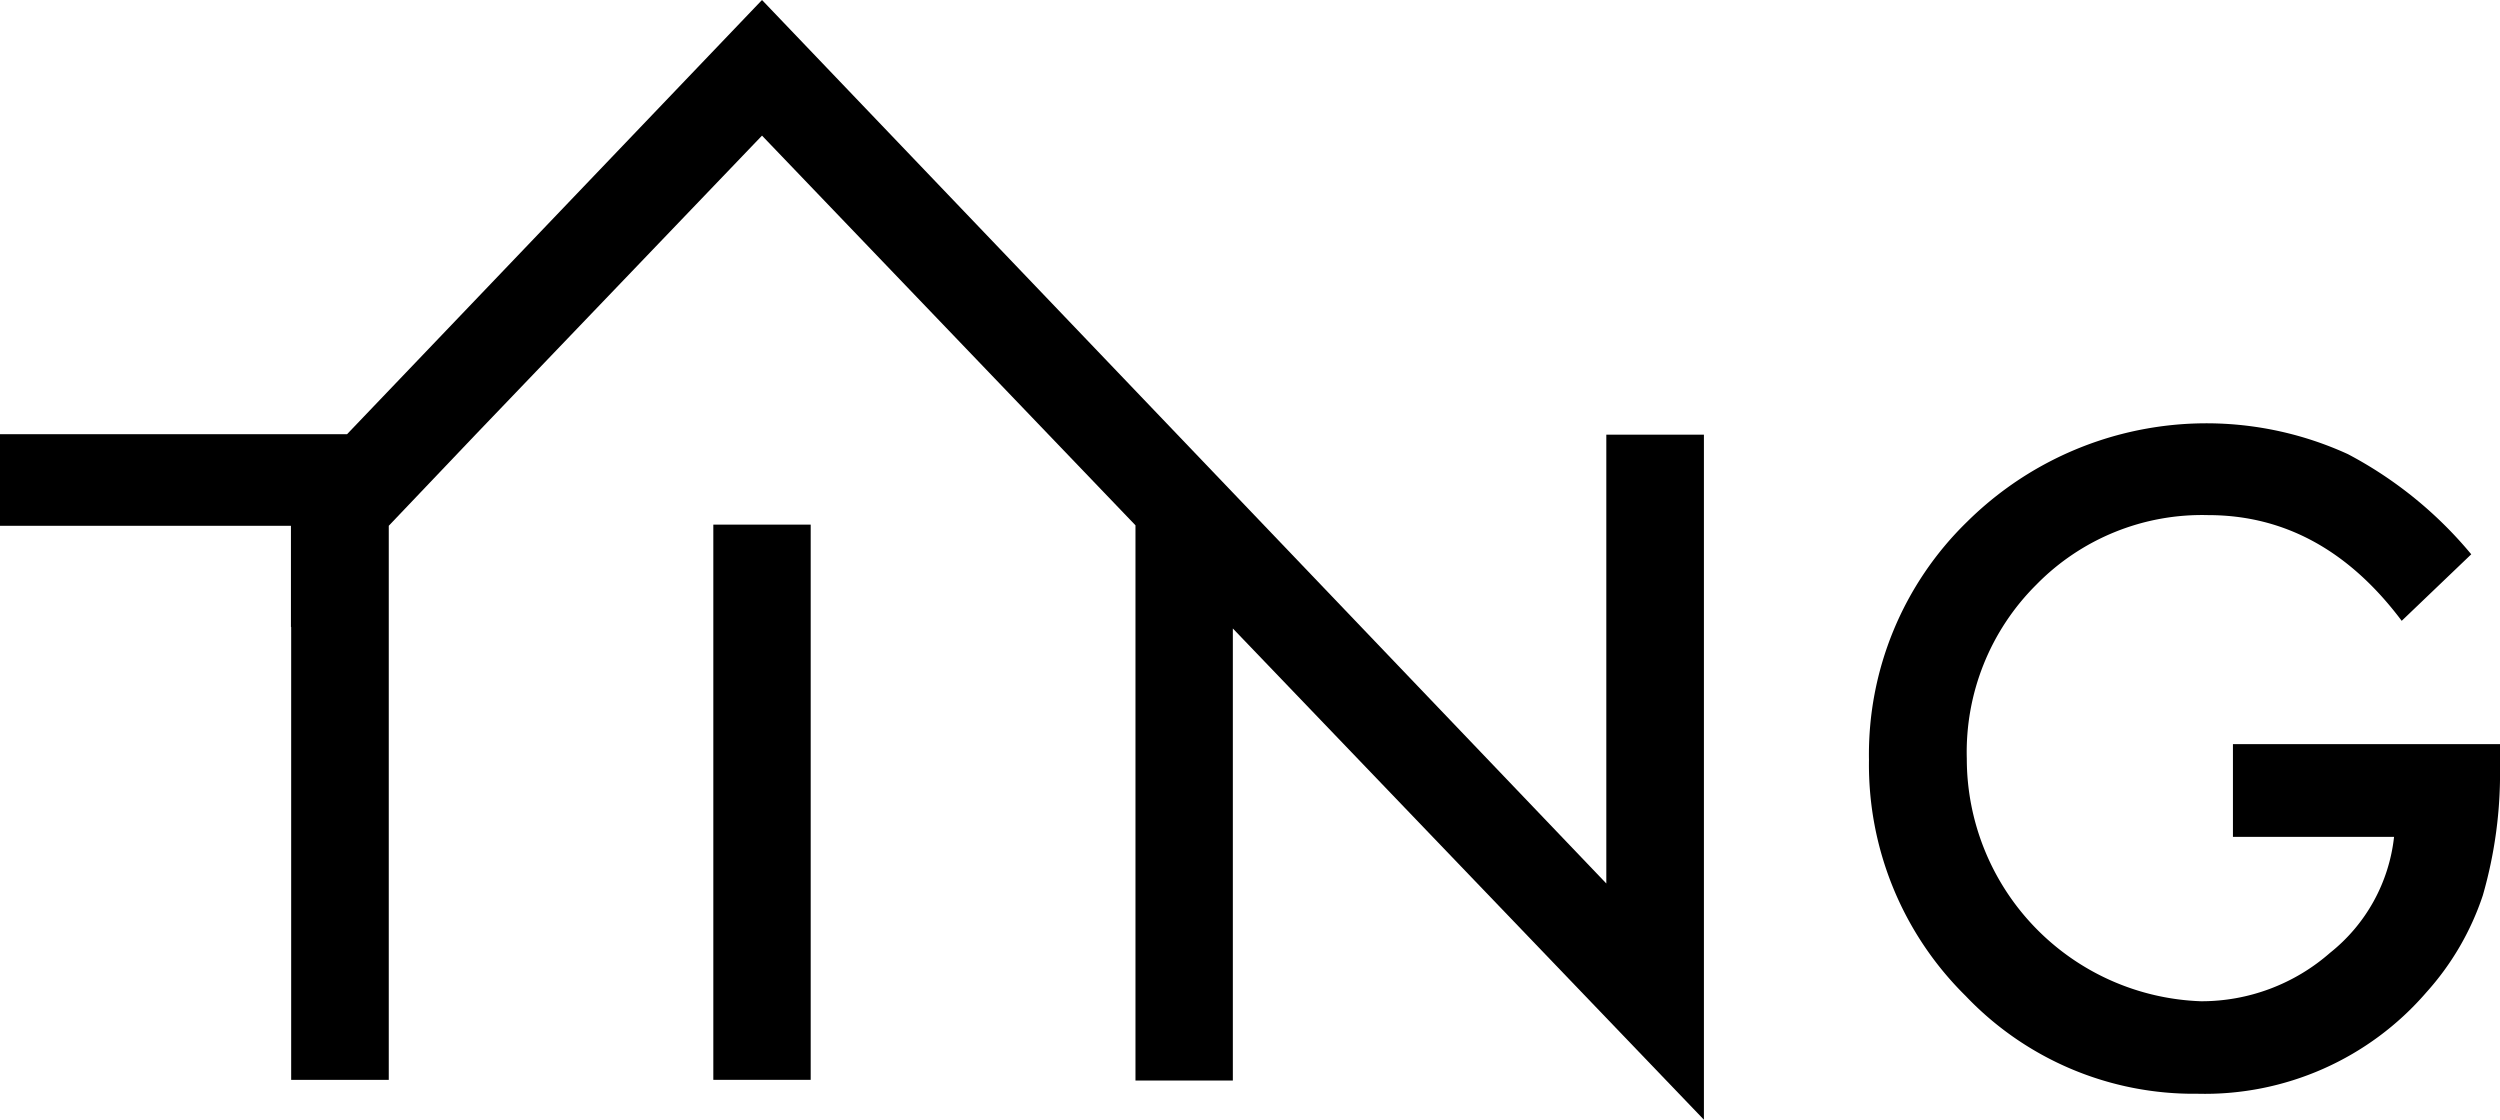
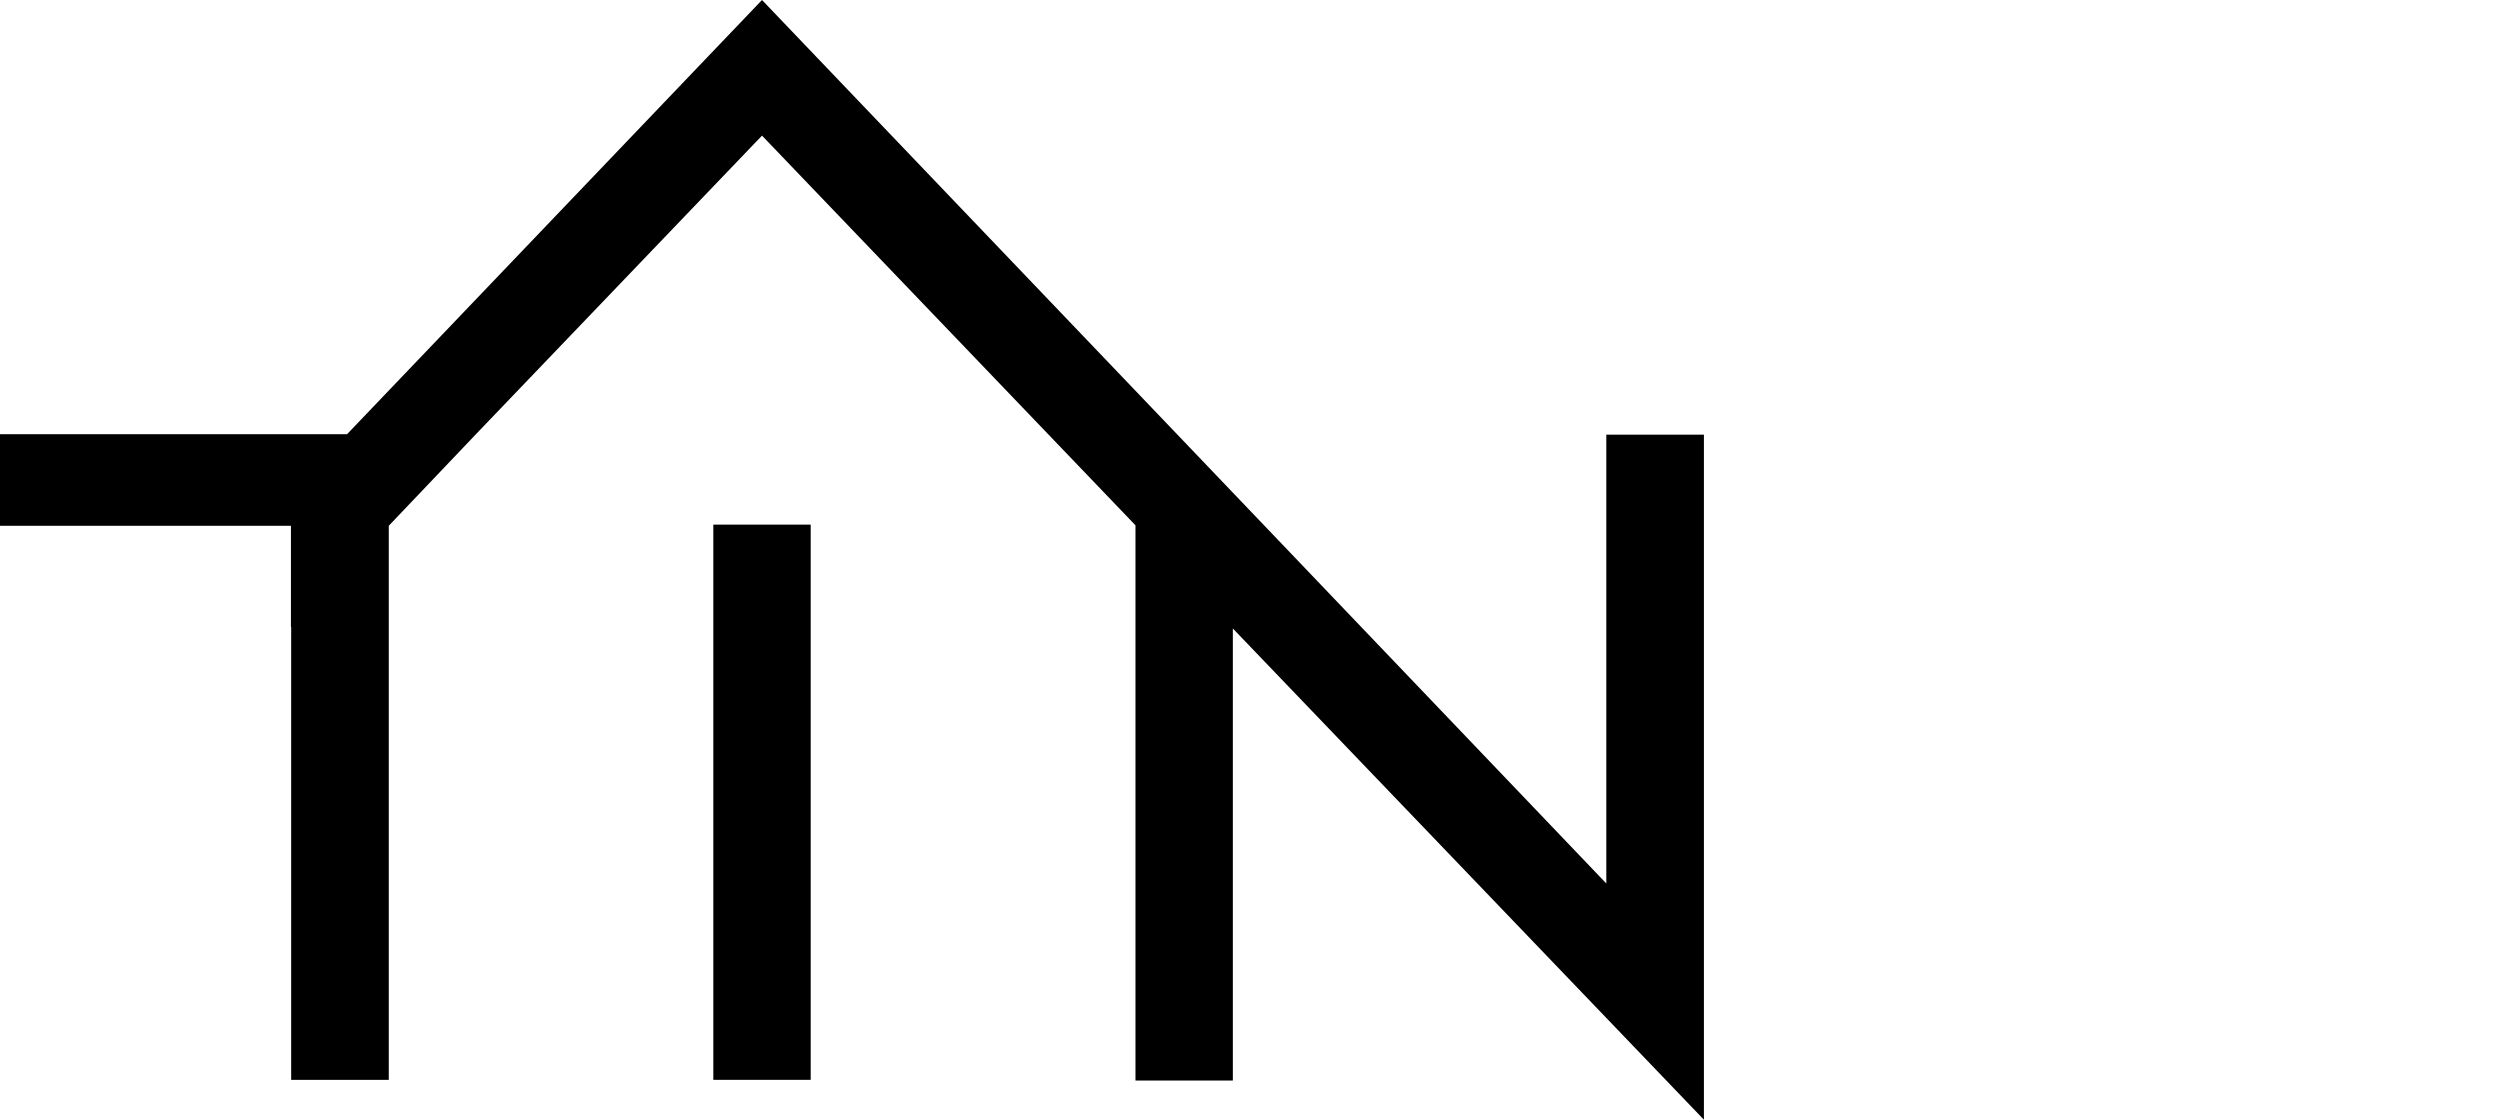
<svg xmlns="http://www.w3.org/2000/svg" viewBox="0 0 107.84 48.3">
  <title>Resurs 2</title>
  <g id="Lager_2" data-name="Lager 2">
    <g>
-       <path d="M96.32,32.1v4h6.95a7.42,7.42,0,0,1-2.76,5,8.41,8.41,0,0,1-5.57,2.09,10.47,10.47,0,0,1-10.1-10.46,10.18,10.18,0,0,1,3-7.51,10,10,0,0,1,7.41-3q4.93,0,8.35,4.56l3-2.87a17.54,17.54,0,0,0-5.32-4.32,14.67,14.67,0,0,0-16.42,2.91,14,14,0,0,0-4.24,10.28,14,14,0,0,0,4.17,10.18,13.57,13.57,0,0,0,10,4.22,12.62,12.62,0,0,0,9.87-4.37,11.81,11.81,0,0,0,2.44-4.19,19,19,0,0,0,.74-5.56V32.1Z" style="fill: #000" />
      <polygon points="69.29 38.11 53.18 21.25 53.18 21.25 32.87 0 14.97 18.73 0 18.73 0 22.68 12.55 22.68 12.55 27.05 12.56 27.04 12.56 46.58 16.77 46.58 16.77 22.68 20.53 18.73 32.87 5.85 48.98 22.66 48.98 46.61 53.18 46.61 53.18 27.11 73.5 48.3 73.5 18.75 69.29 18.75 69.29 38.11" style="fill: #000" />
      <rect x="30.77" y="22.63" width="4.2" height="23.95" style="fill: #000" />
    </g>
  </g>
</svg>